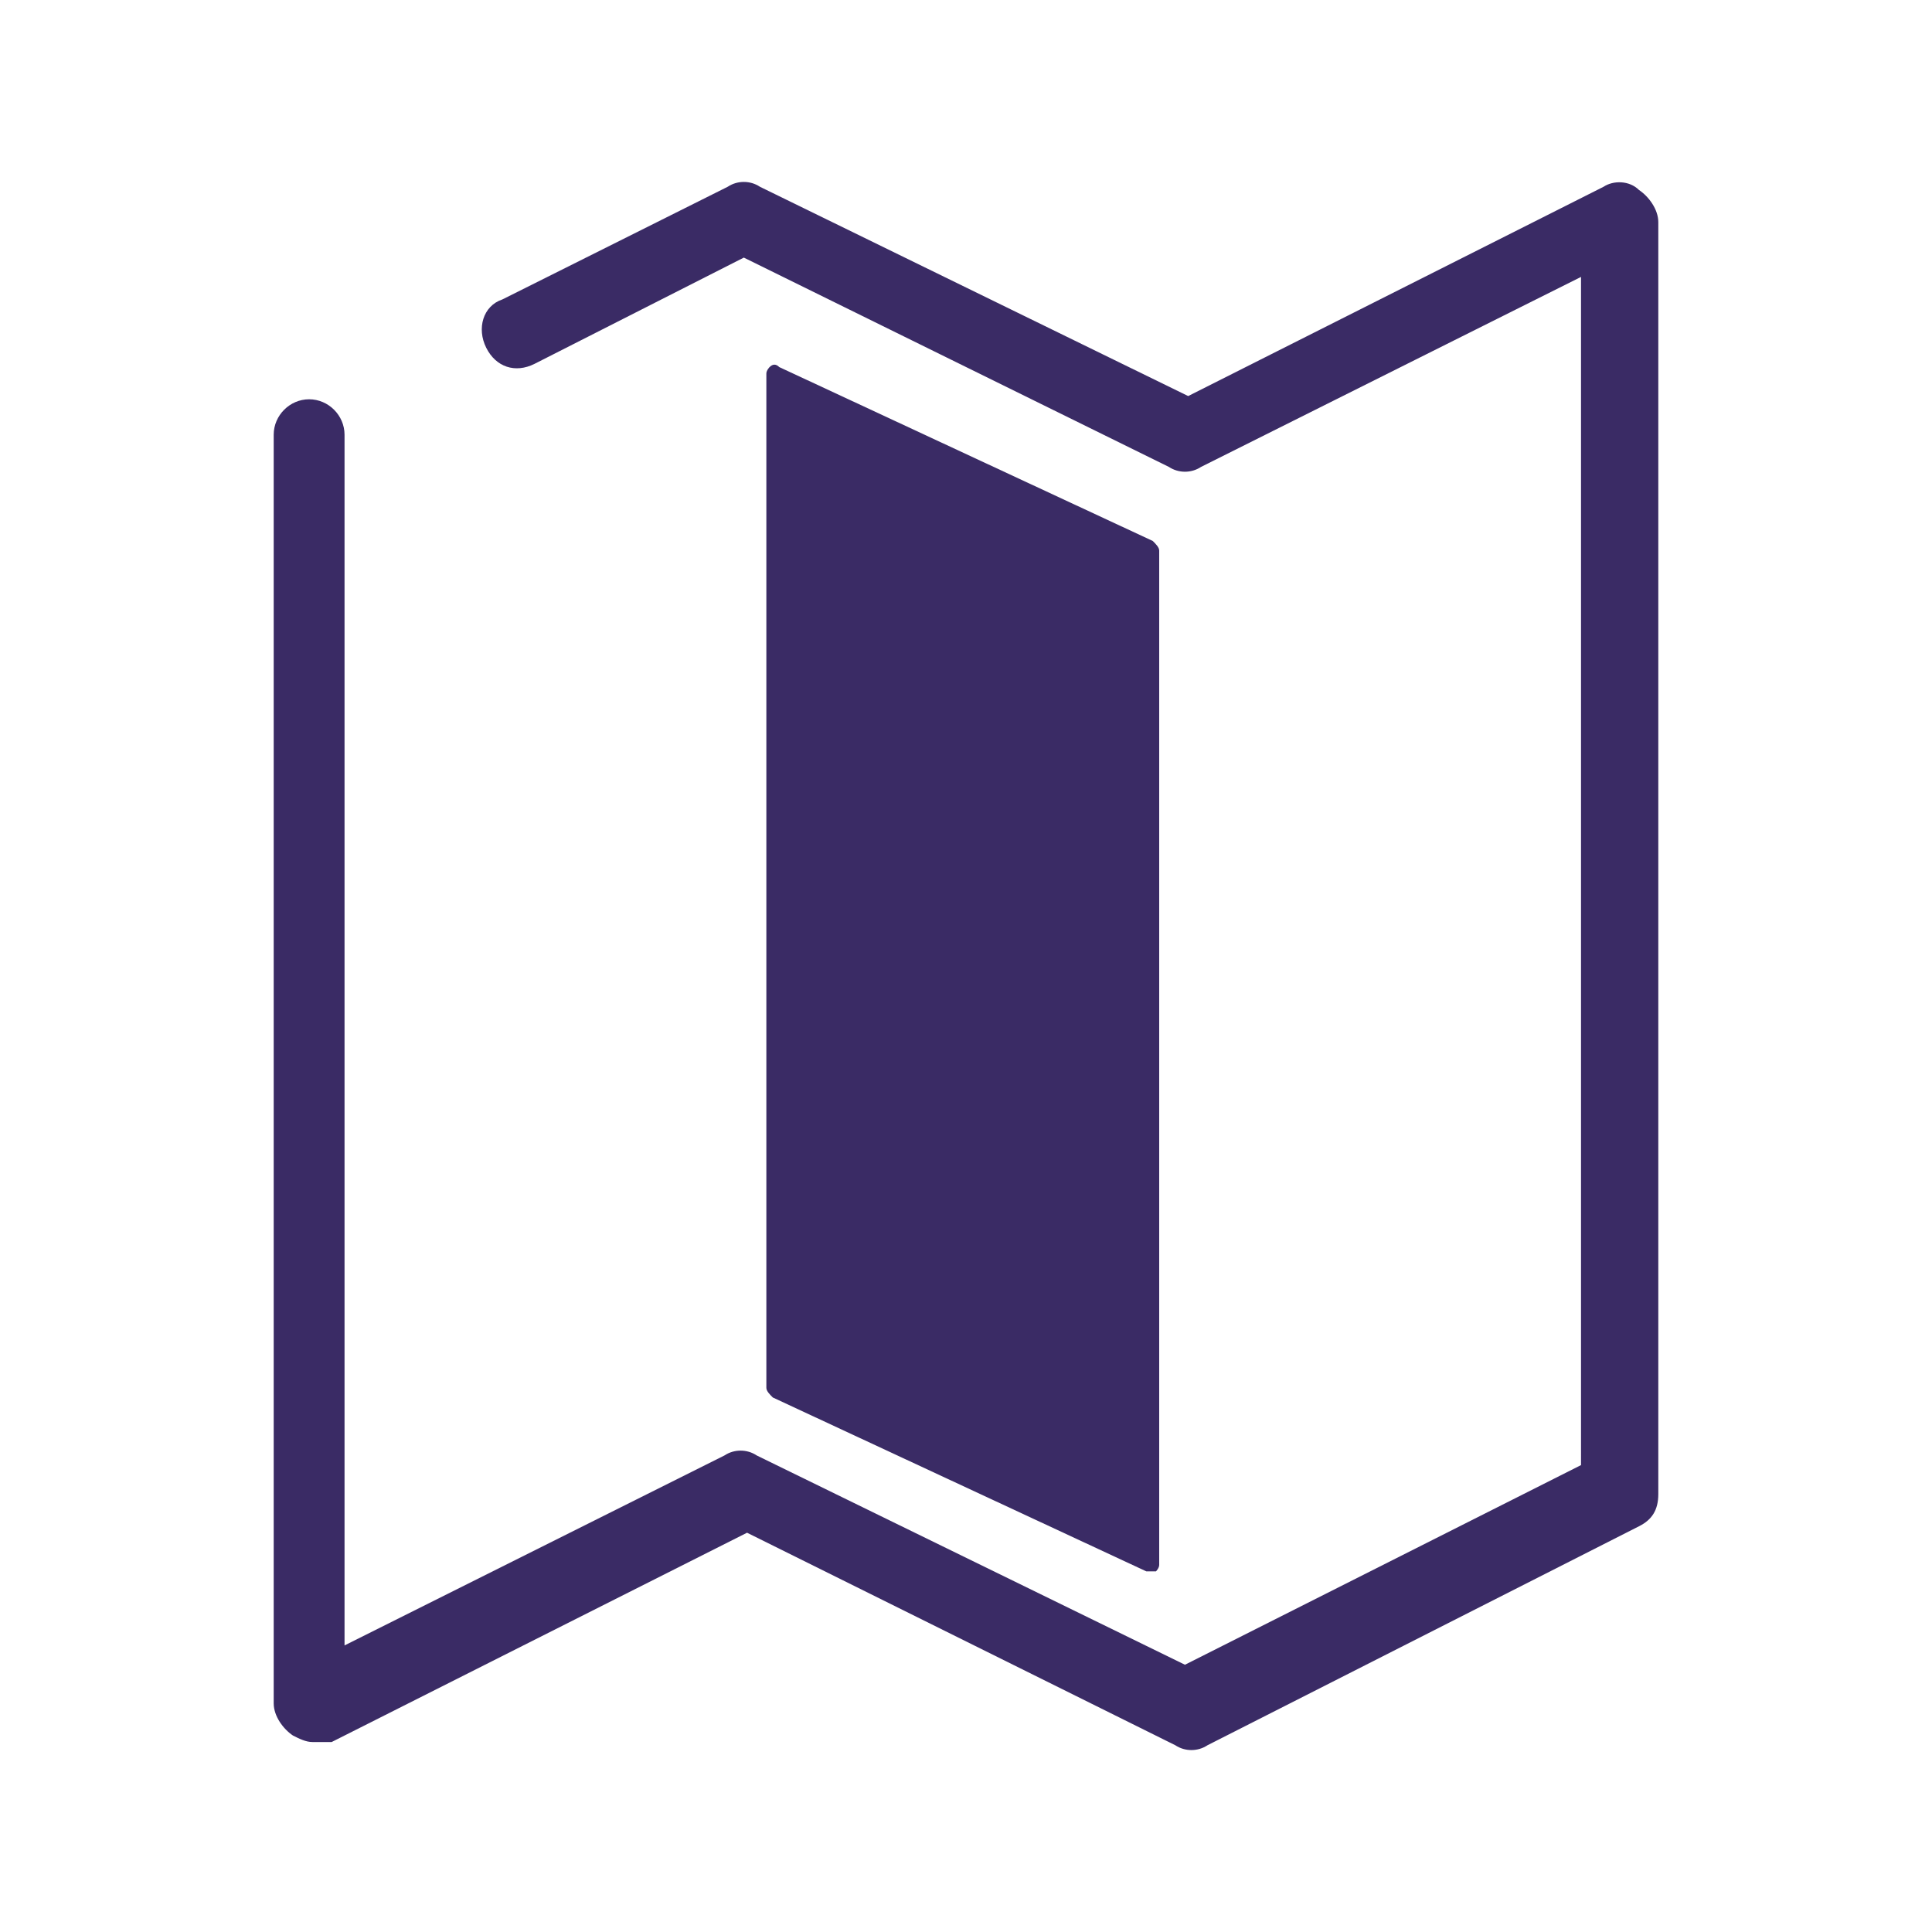
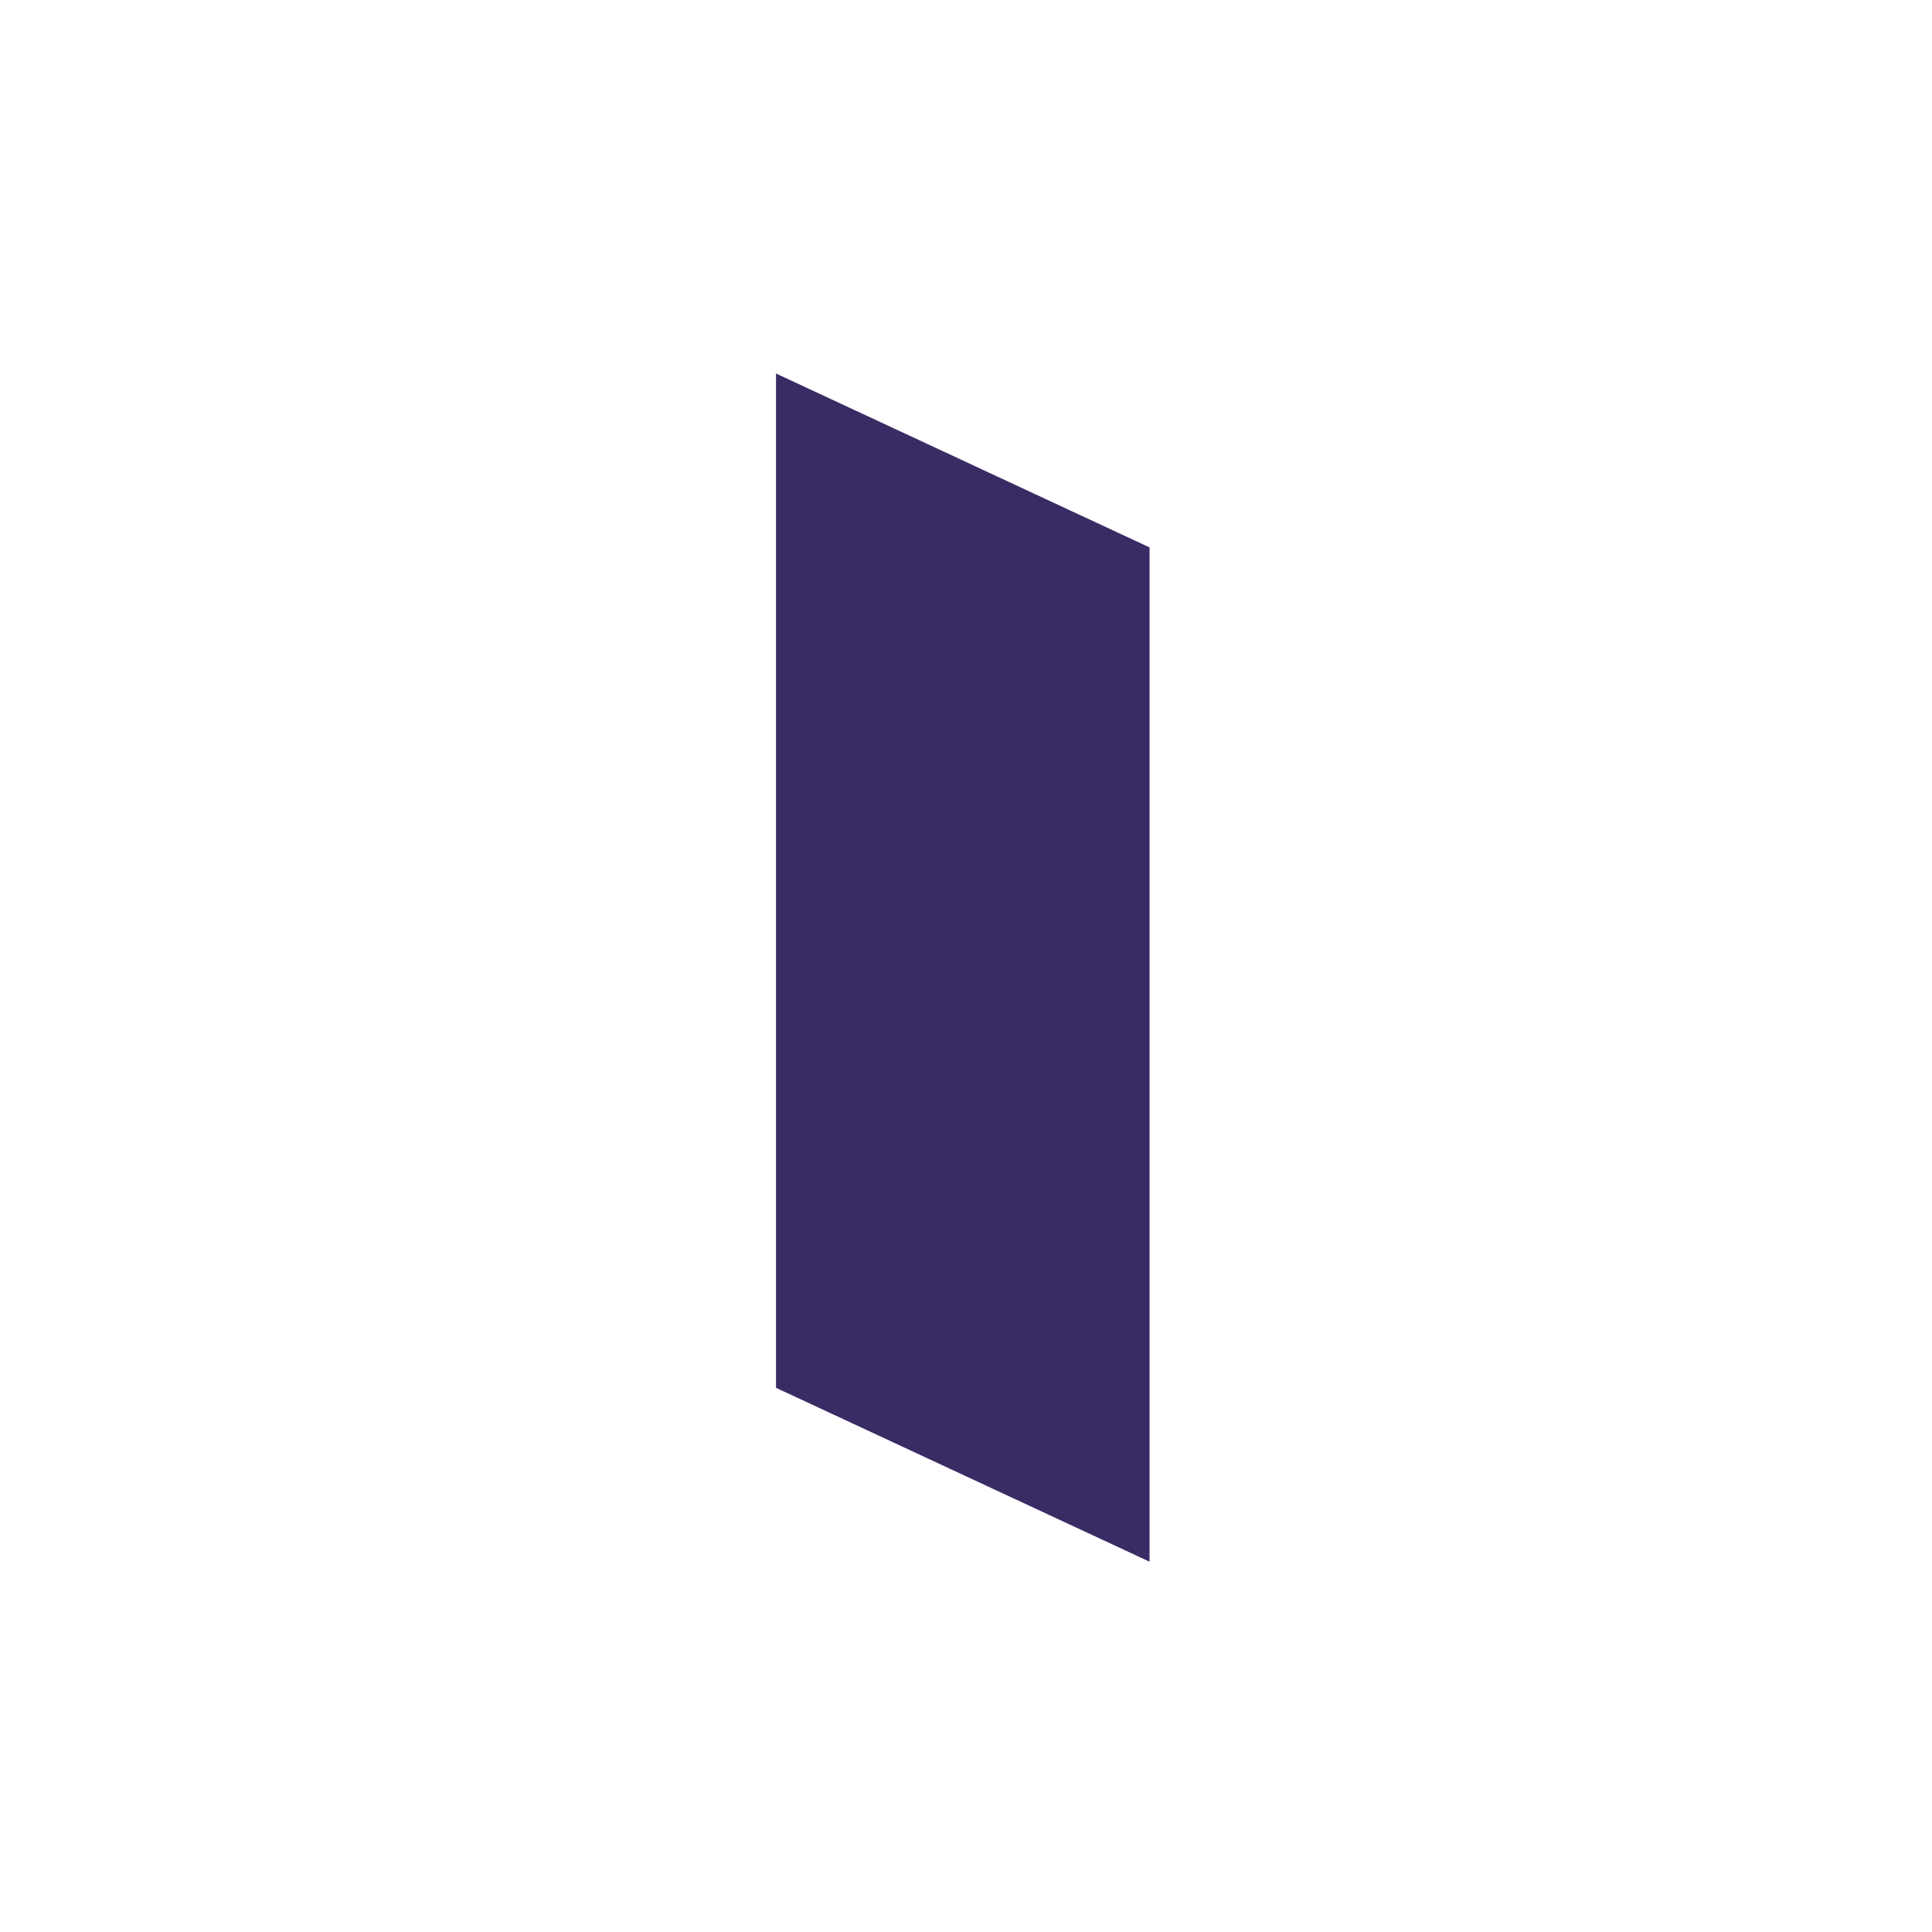
<svg xmlns="http://www.w3.org/2000/svg" id="SvgjsSvg1001" width="288" height="288" version="1.1">
  <defs id="SvgjsDefs1002" />
  <g id="SvgjsG1008" transform="matrix(1,0,0,1,0,0)">
    <svg enable-background="new 0 0 60 60" viewBox="0 0 60 60" width="288" height="288">
-       <path fill="#3a2b65" d="M9.7,54.1c-0.2,0-0.4-0.1-0.6-0.2c-0.3-0.2-0.6-0.6-0.6-1V13.5c0-0.6,0.5-1.1,1.1-1.1    c0.6,0,1.1,0.5,1.1,1.1v37.6l11.8-5.9c0.3-0.2,0.7-0.2,1,0l13.3,6.5l12.3-6.2V8.6l-11.8,5.9c-0.3,0.2-0.7,0.2-1,0L23.1,8l-6.5,3.3    c-0.6,0.3-1.2,0.1-1.5-0.5c-0.3-0.6-0.1-1.3,0.5-1.5l7-3.5c0.3-0.2,0.7-0.2,1,0l13.3,6.5l12.9-6.5c0.3-0.2,0.8-0.2,1.1,0.1    c0.3,0.2,0.6,0.6,0.6,1v39.5c0,0.5-0.2,0.8-0.6,1l-13.4,6.8c-0.3,0.2-0.7,0.2-1,0l-13.3-6.6l-12.9,6.5C10,54.1,9.8,54.1,9.7,54.1z    " class="colorF78F21 svgShape" />
      <polygon fill="#3a2b65" points="35.7 48.5 24.1 43.1 24.1 11.6 35.7 17" class="colorF78F21 svgShape" />
-       <path fill="#3a2b65" d="M35.7,48.8c-0.1,0-0.1,0-0.1,0L24,43.4c-0.1-0.1-0.2-0.2-0.2-0.3V11.6c0-0.1,0.1-0.2,0.1-0.2    c0.1-0.1,0.2-0.1,0.3,0l11.6,5.4c0.1,0.1,0.2,0.2,0.2,0.3v31.5c0,0.1-0.1,0.2-0.1,0.2C35.8,48.8,35.8,48.8,35.7,48.8z M24.3,42.9    l11,5.2V17.2l-11-5.2V42.9z" class="colorF78F21 svgShape" />
    </svg>
  </g>
</svg>